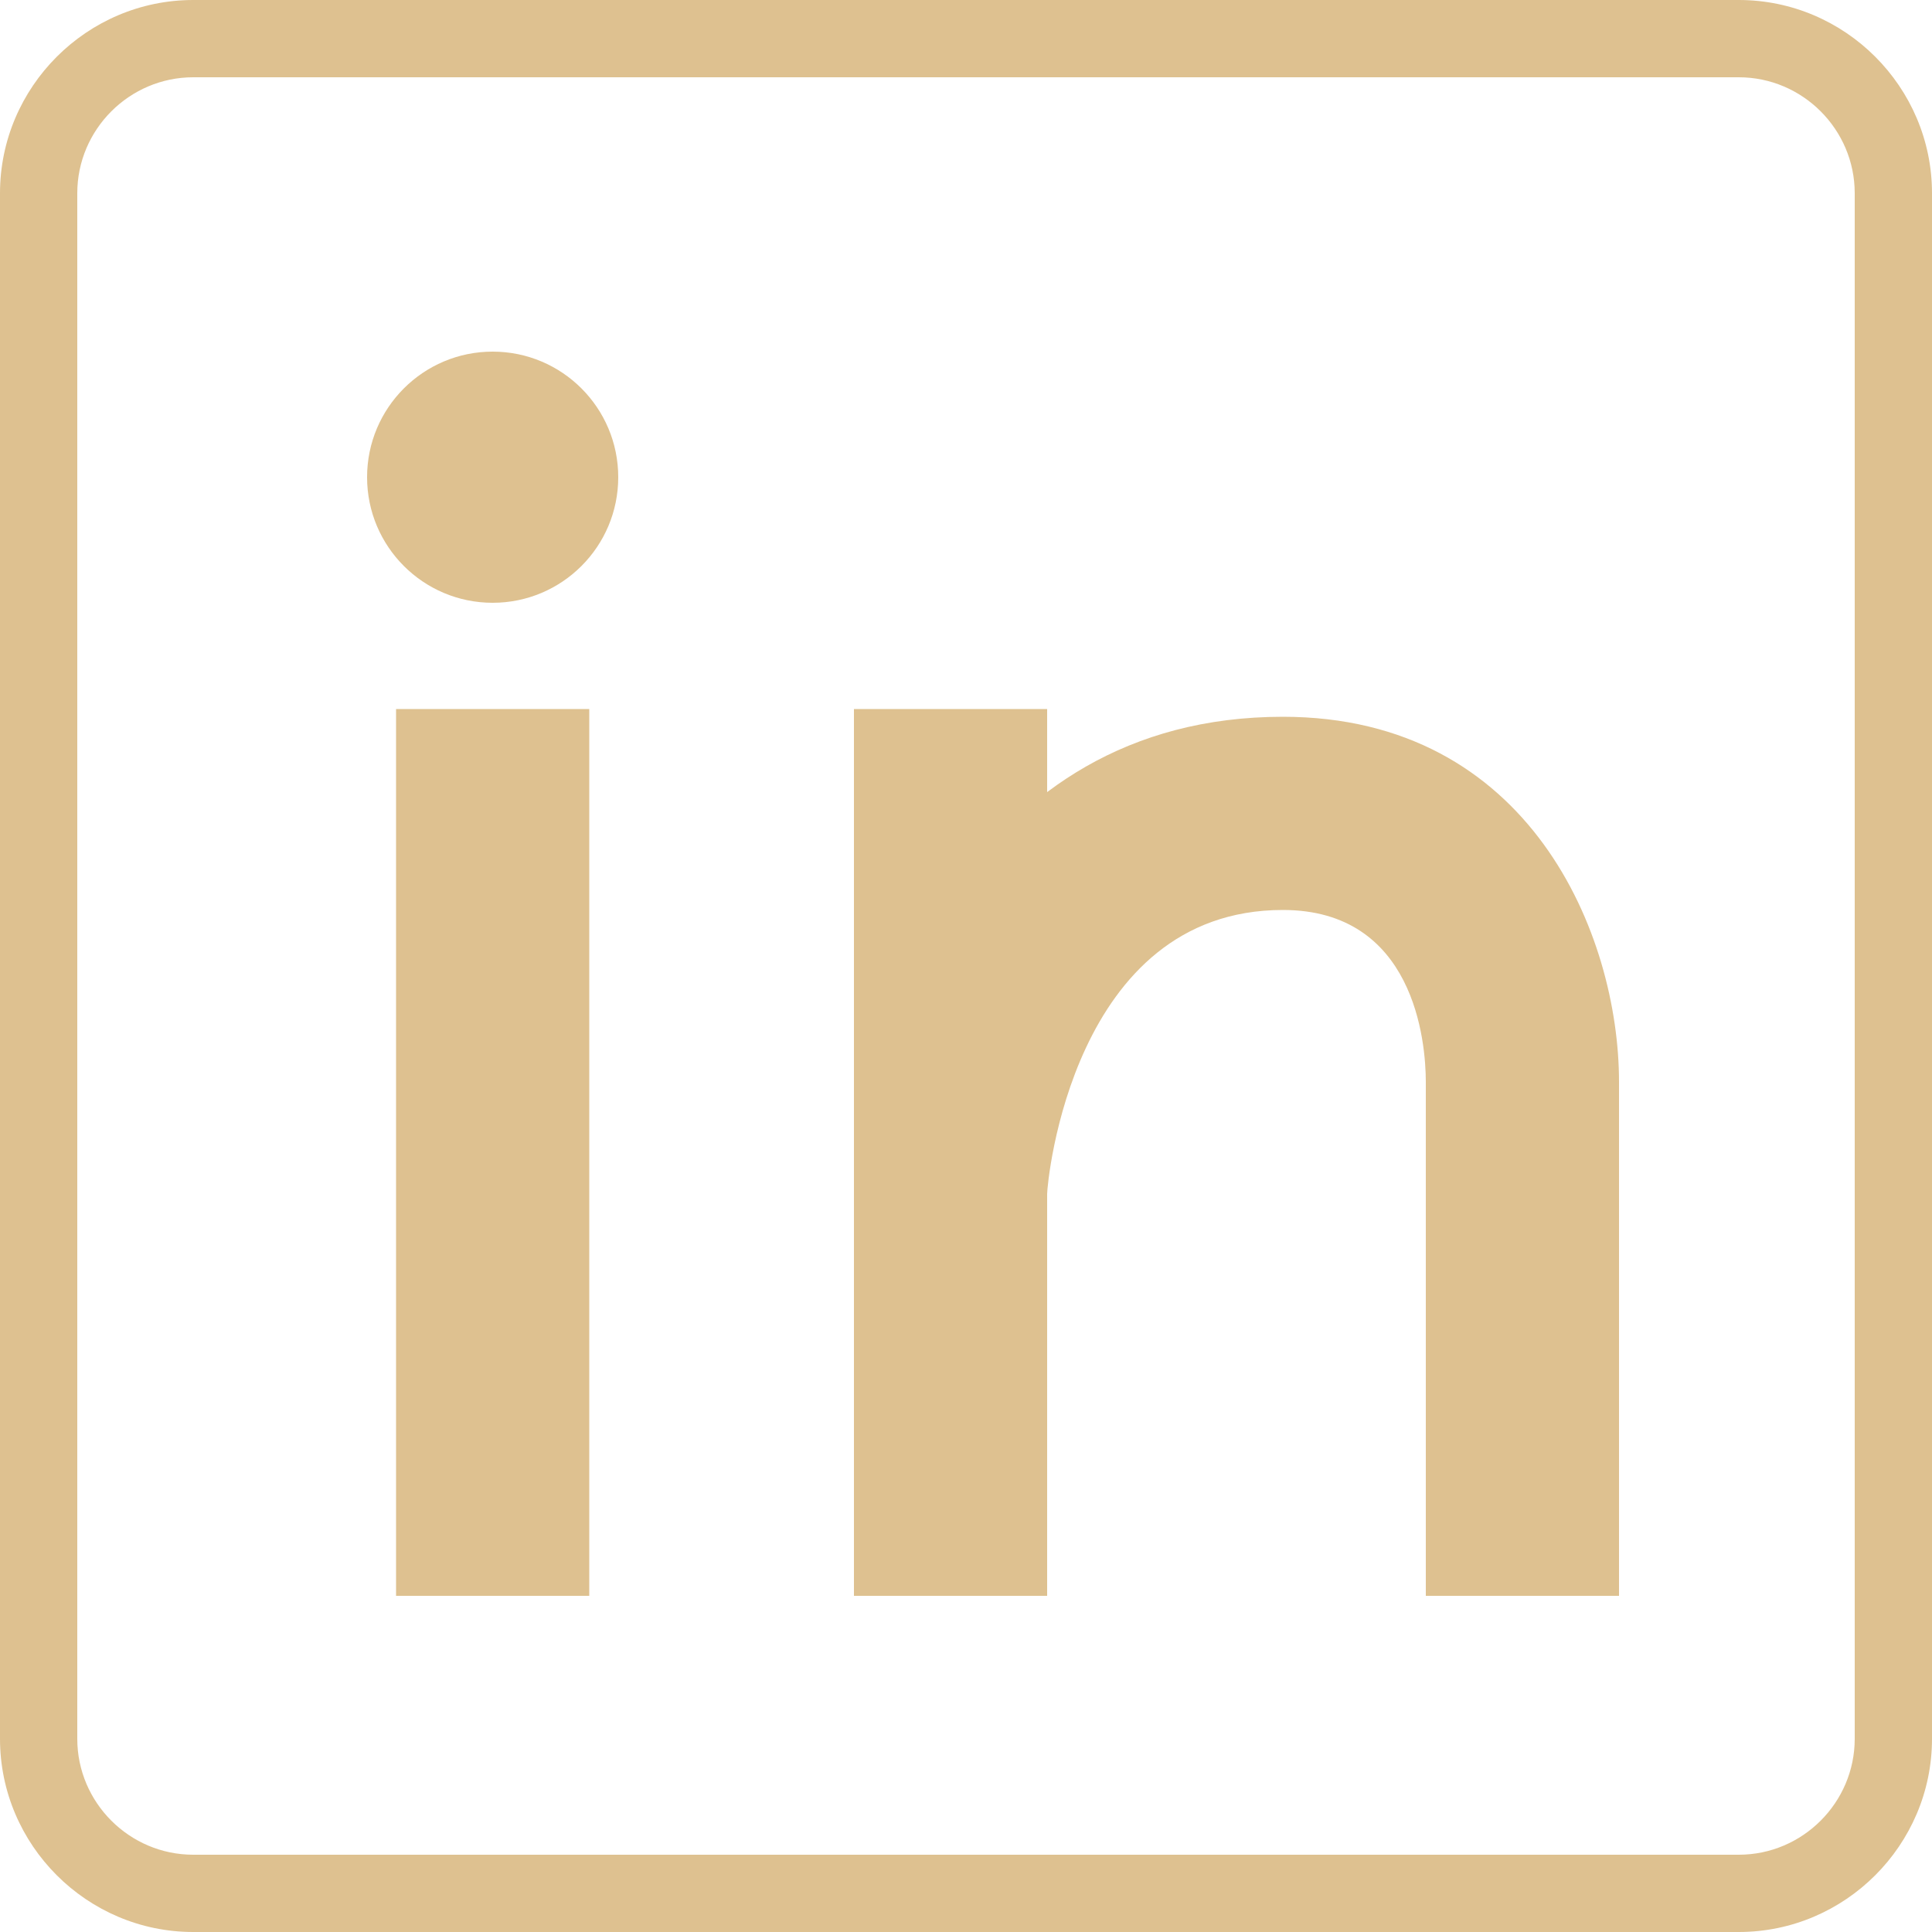
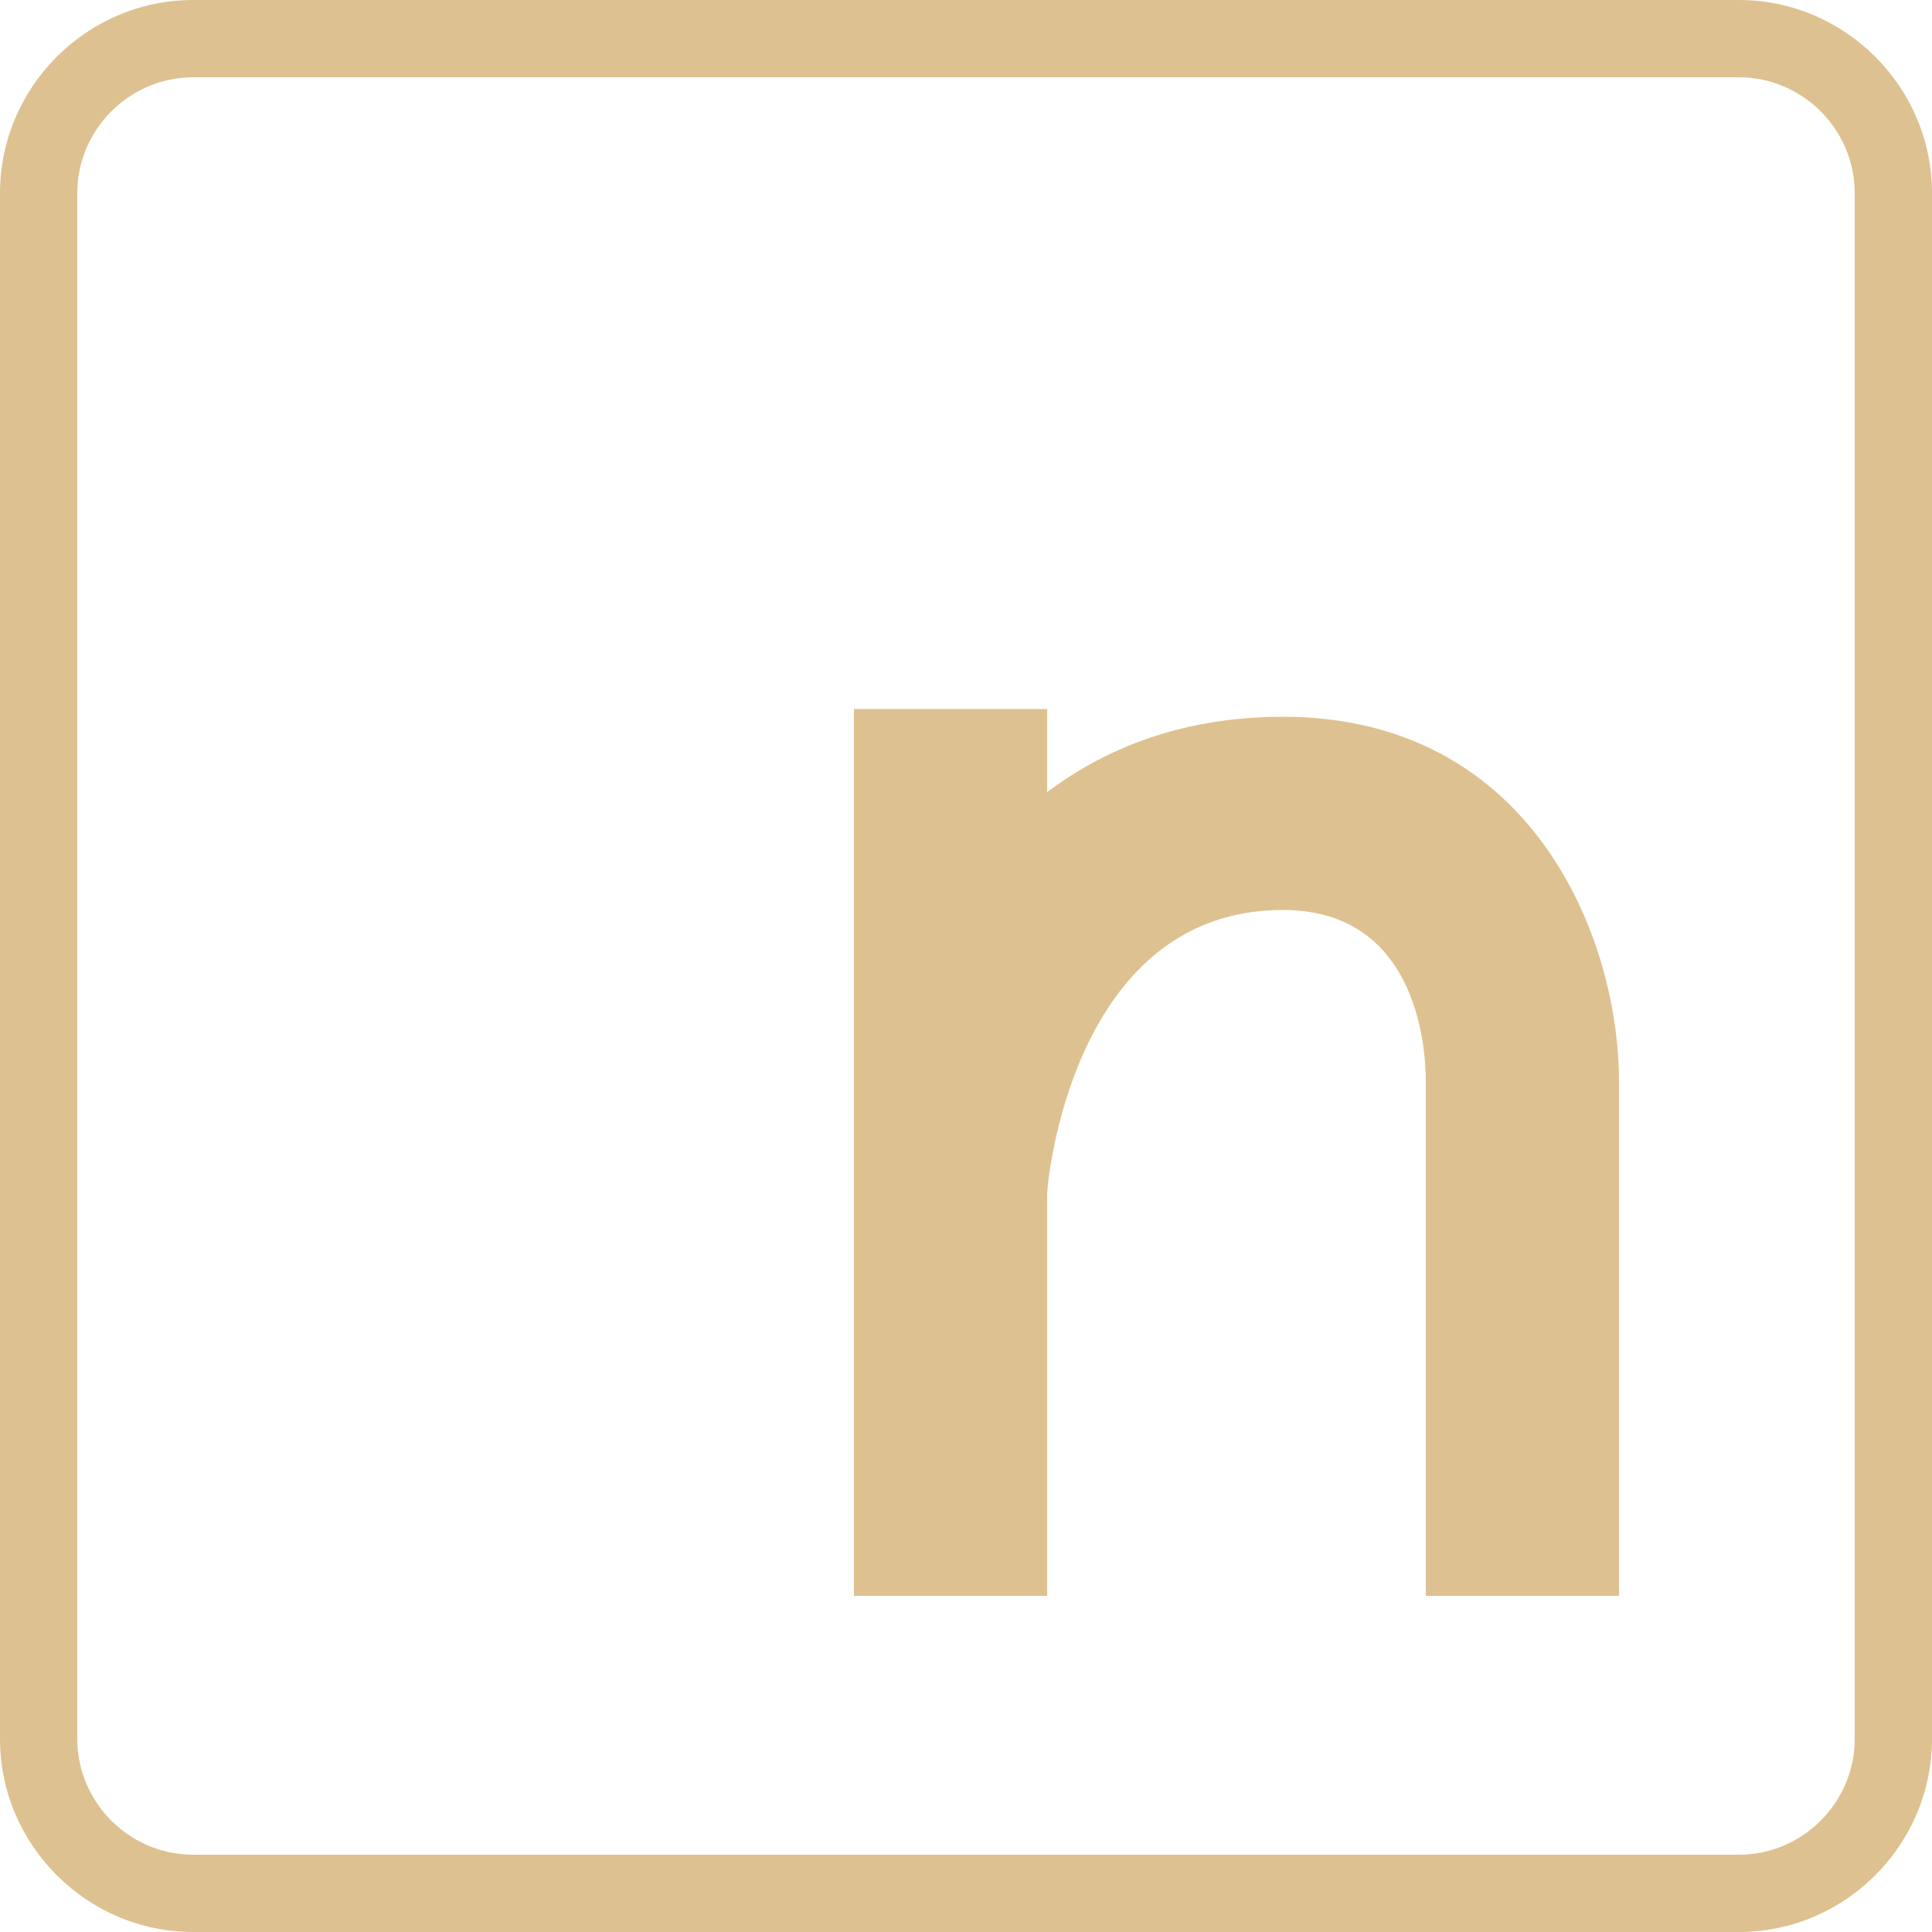
<svg xmlns="http://www.w3.org/2000/svg" version="1.1" id="Capa_1" x="0px" y="0px" viewBox="0 0 100 100" style="enable-background:new 0 0 100 100;" xml:space="preserve">
  <style type="text/css">
	.st0{fill:#DEC190;}
</style>
  <g>
    <path class="st0" d="M90,4c3.3,0,6,2.7,6,6v80c0,3.3-2.7,6-6,6H10c-3.3,0-6-2.7-6-6V10c0-3.3,2.7-6,6-6H90 M90,0H10   C4.5,0,0,4.5,0,10v80c0,5.5,4.5,10,10,10h80c5.5,0,10-4.5,10-10V10C100,4.5,95.5,0,90,0L90,0z" />
    <g>
-       <rect x="20.5" y="36.7" class="st0" width="10" height="45.9" />
      <rect x="44.2" y="36.7" class="st0" width="10" height="45.9" />
      <path class="st0" d="M83.8,82.6h-10V56c0-2.1-0.6-8.9-7.4-8.9c-10.9,0-12.2,14.1-12.2,14.7l-10-0.8c0.6-8.3,6.1-23.9,22.2-23.9    c12.8,0,17.4,11.3,17.4,18.9V82.6z" />
-       <circle class="st0" cx="25.5" cy="24.7" r="6.5" />
    </g>
  </g>
</svg>